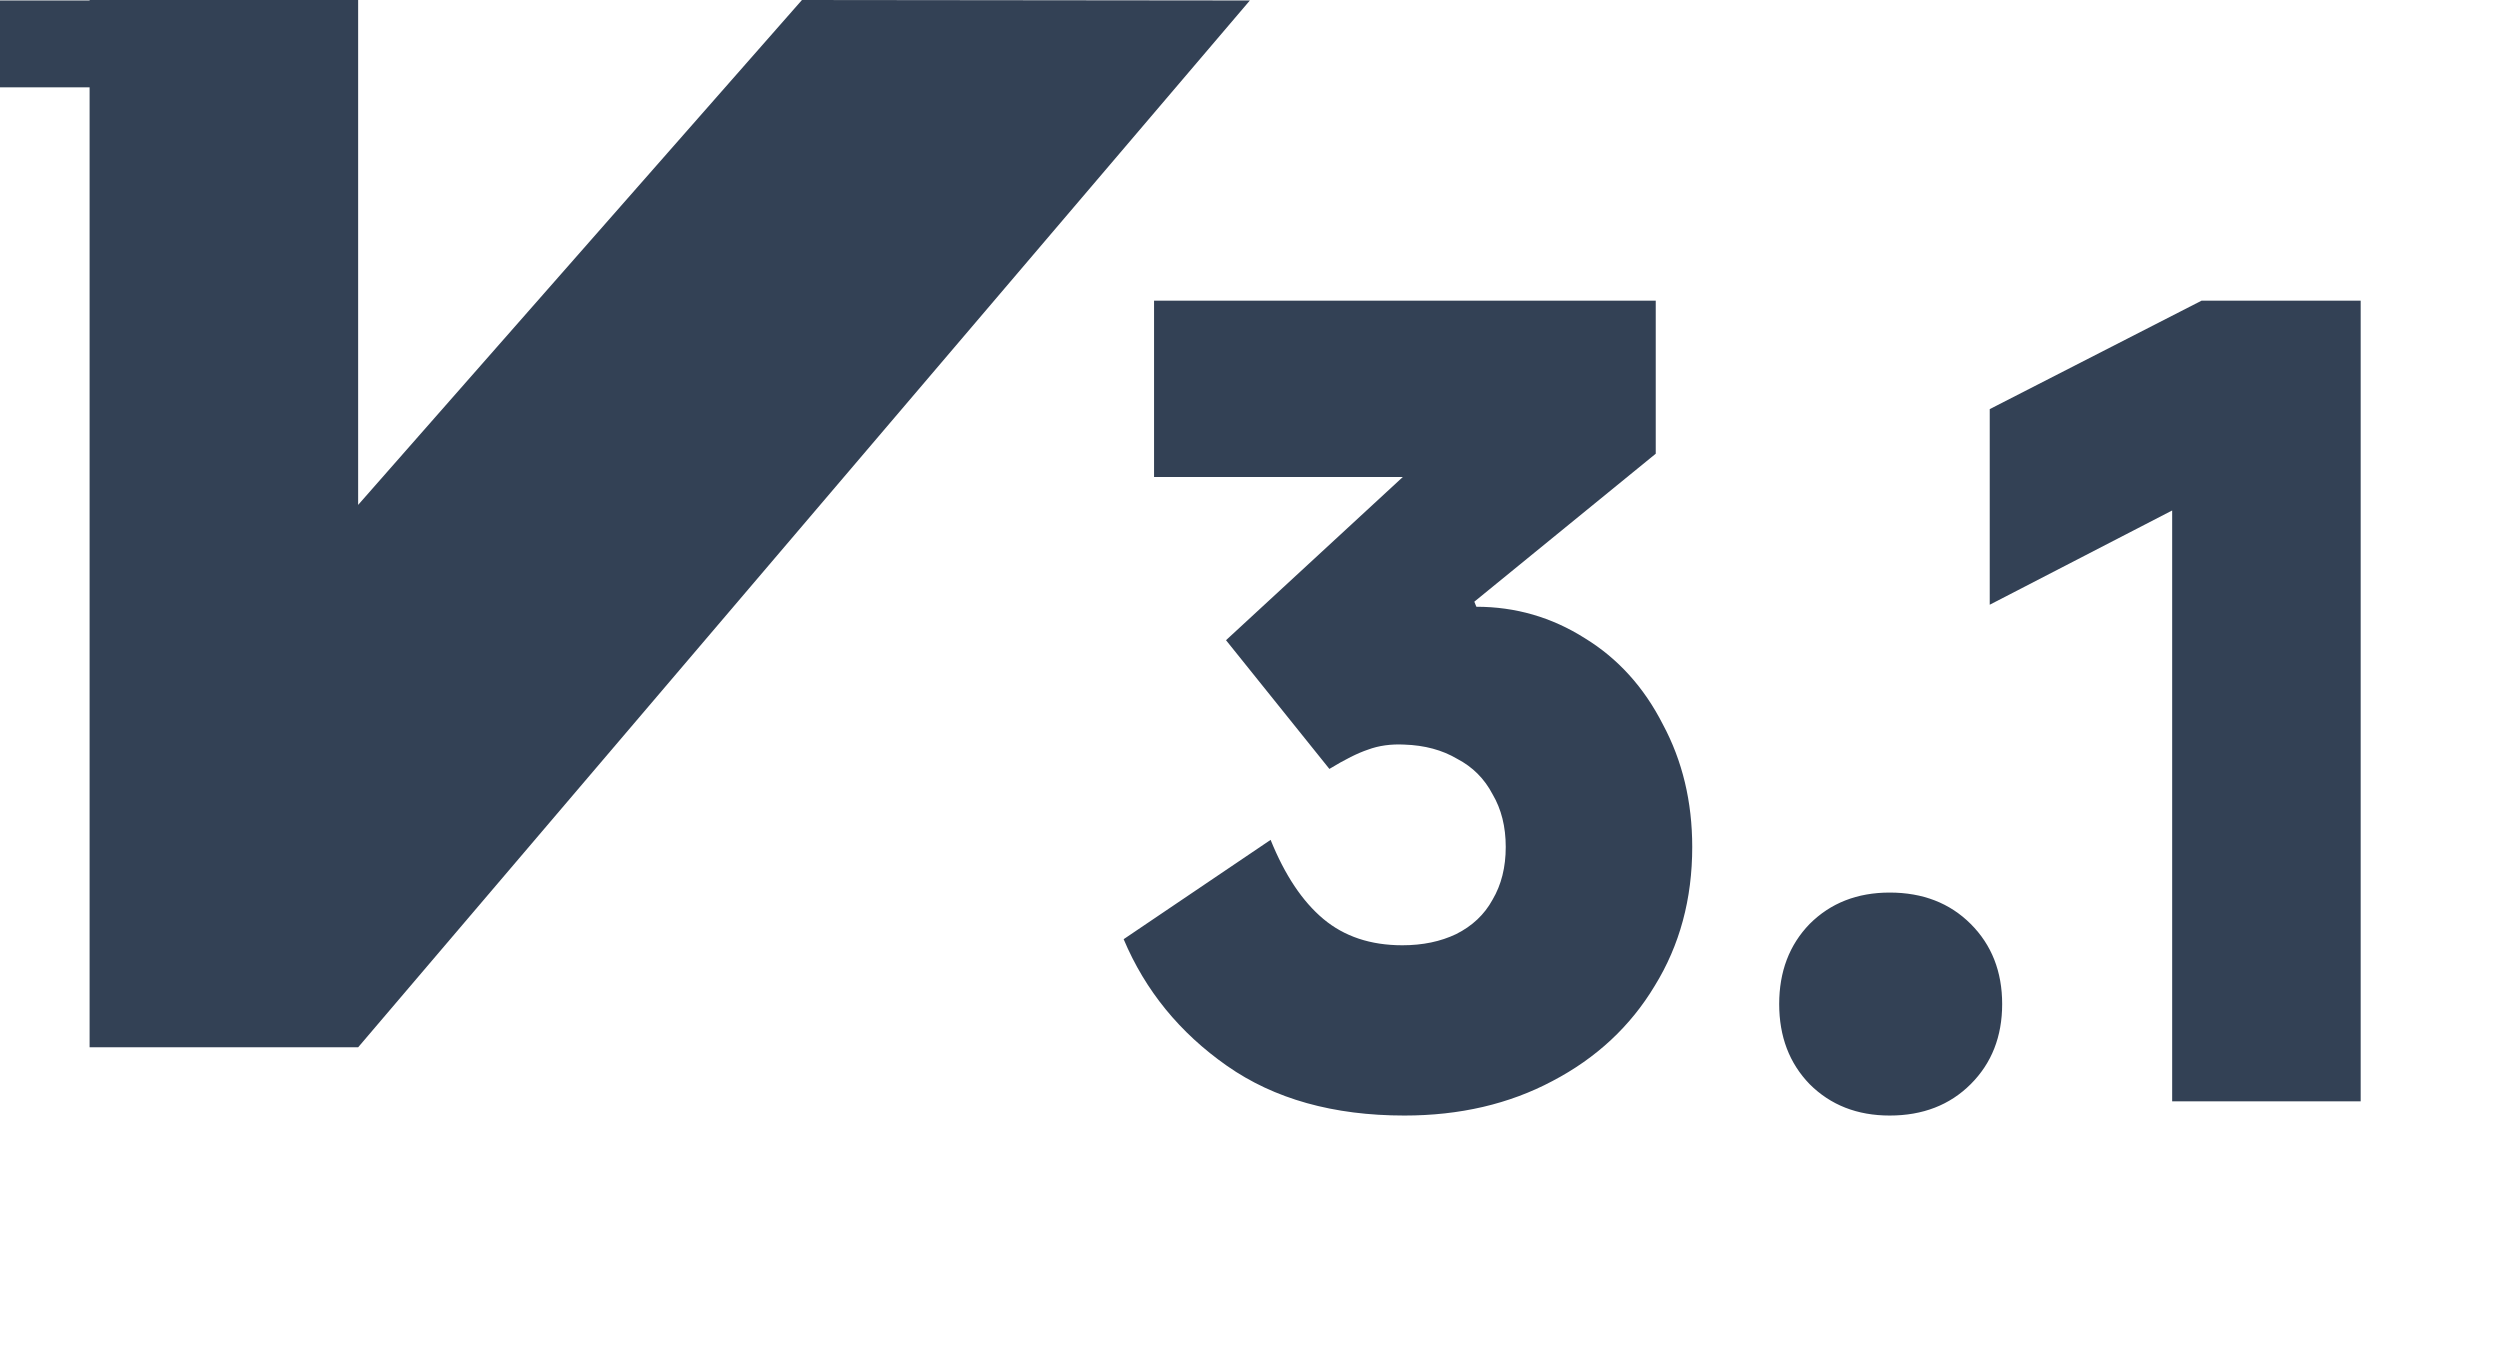
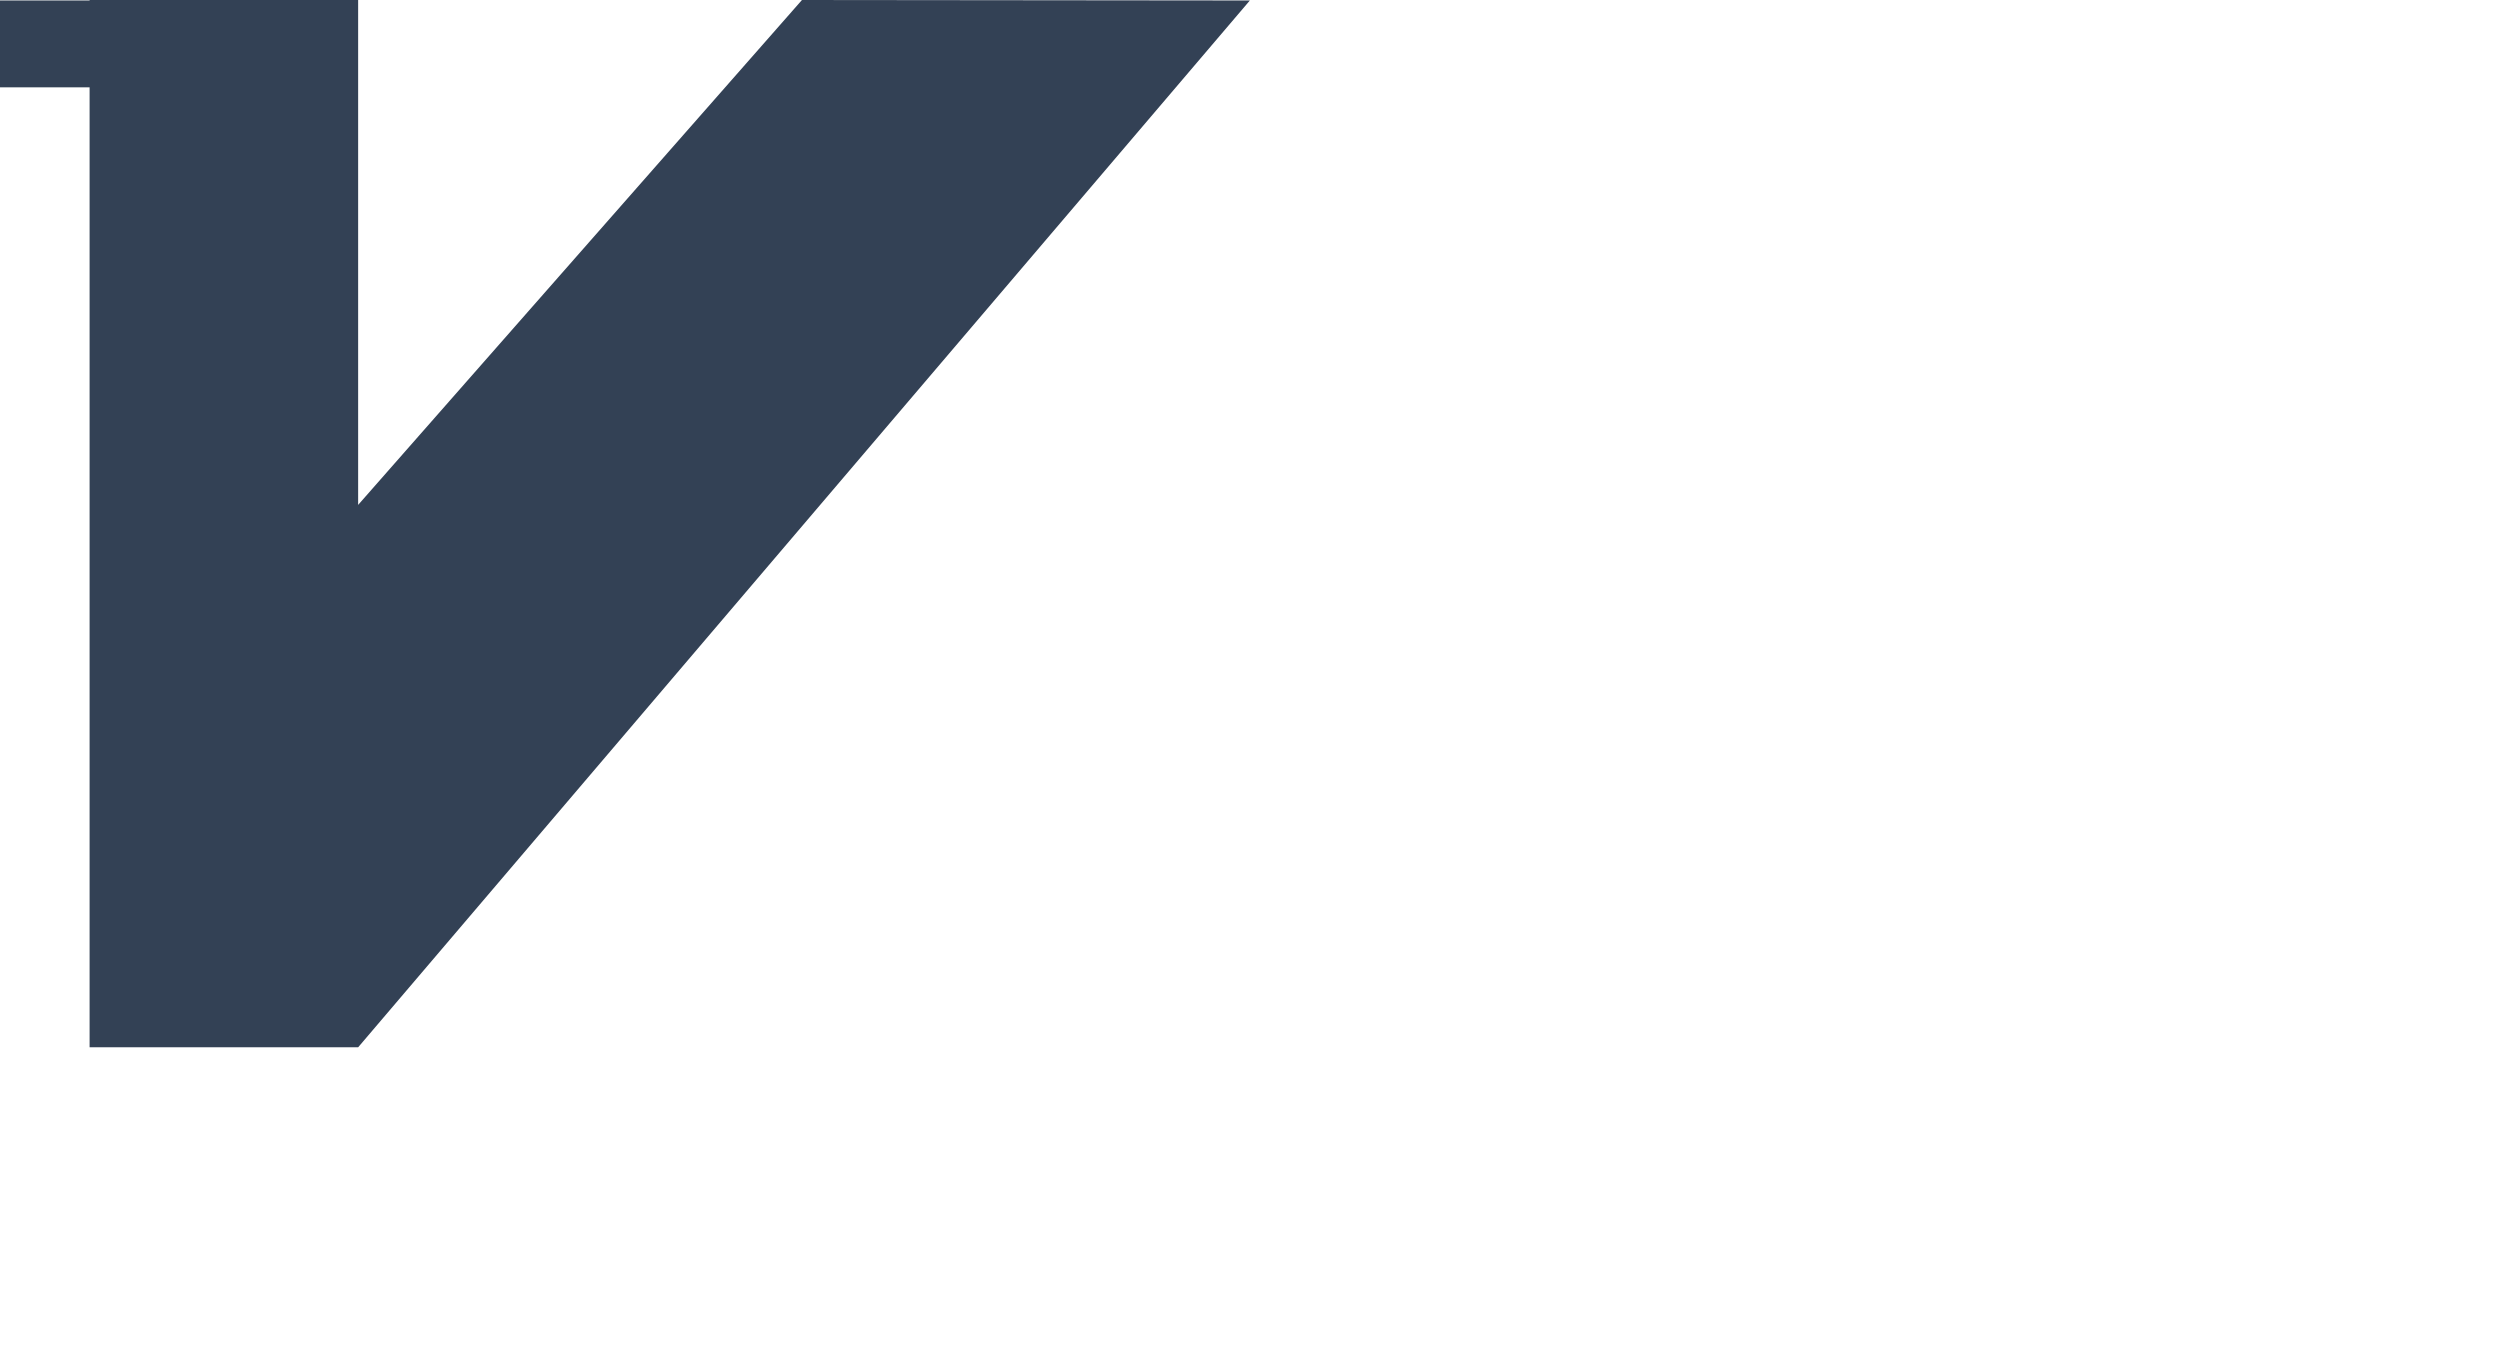
<svg xmlns="http://www.w3.org/2000/svg" width="74" height="40" viewBox="0 0 74 40" fill="none">
  <path d="M23.738 0L10.601 14.945V0H2.652V0.014H0V2.586H2.652V31H10.601L36.996 0.014L23.738 0Z" fill="#334155" />
-   <path d="M41.57 33.02C39.47 33.02 37.72 32.53 36.32 31.55C34.92 30.57 33.9 29.32 33.26 27.8L37.61 24.86C38.03 25.9 38.55 26.68 39.17 27.2C39.79 27.72 40.57 27.98 41.51 27.98C42.11 27.98 42.64 27.87 43.1 27.65C43.58 27.41 43.94 27.07 44.18 26.63C44.44 26.19 44.57 25.67 44.57 25.07C44.57 24.47 44.44 23.95 44.18 23.51C43.94 23.05 43.59 22.7 43.13 22.46C42.69 22.2 42.17 22.06 41.57 22.04C41.17 22.02 40.81 22.07 40.49 22.19C40.19 22.29 39.81 22.48 39.35 22.76L36.29 18.95L44.48 11.39L45.8 14.12H34.16V8.9H49.01V13.43L43.64 17.81L43.7 17.96C44.86 17.96 45.93 18.27 46.91 18.89C47.89 19.49 48.66 20.34 49.22 21.44C49.8 22.52 50.09 23.73 50.09 25.07C50.09 26.61 49.72 27.98 48.98 29.18C48.26 30.38 47.25 31.32 45.95 32C44.67 32.68 43.21 33.02 41.57 33.02ZM55.934 33.02C54.974 33.02 54.184 32.71 53.564 32.09C52.964 31.47 52.664 30.68 52.664 29.72C52.664 28.76 52.964 27.97 53.564 27.35C54.184 26.73 54.974 26.42 55.934 26.42C56.914 26.42 57.714 26.73 58.334 27.35C58.954 27.97 59.264 28.76 59.264 29.72C59.264 30.68 58.954 31.47 58.334 32.09C57.714 32.71 56.914 33.02 55.934 33.02ZM64.296 32.6V15.11L58.896 17.9V12.11L65.166 8.9H69.876V32.6H64.296Z" fill="#334155" />
</svg>